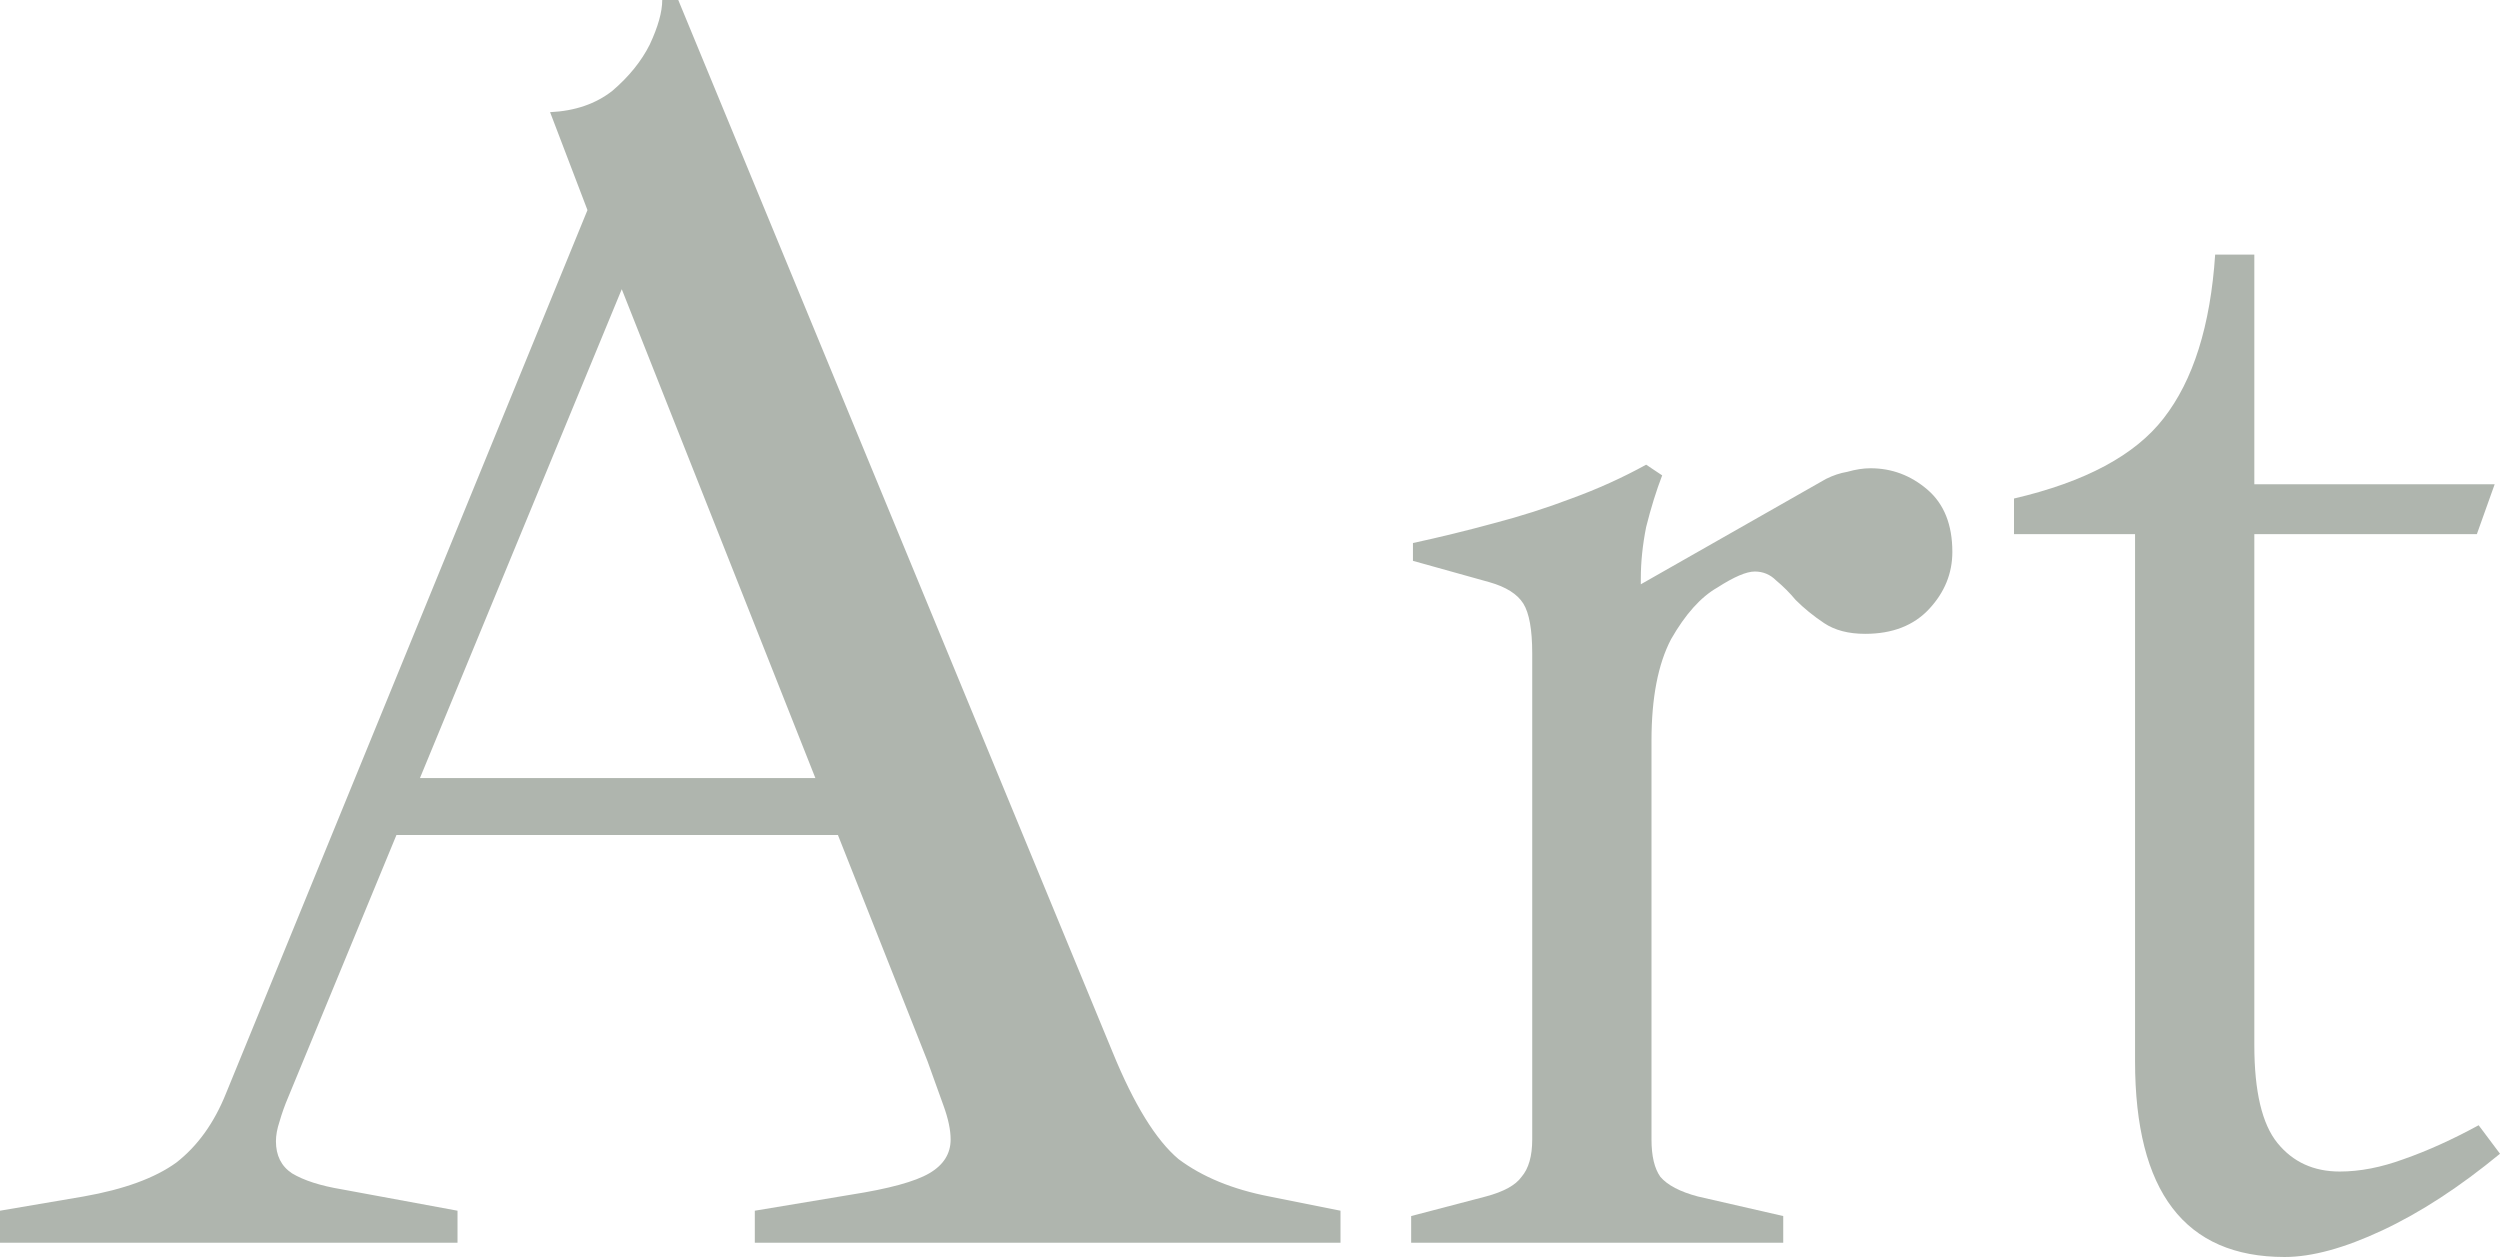
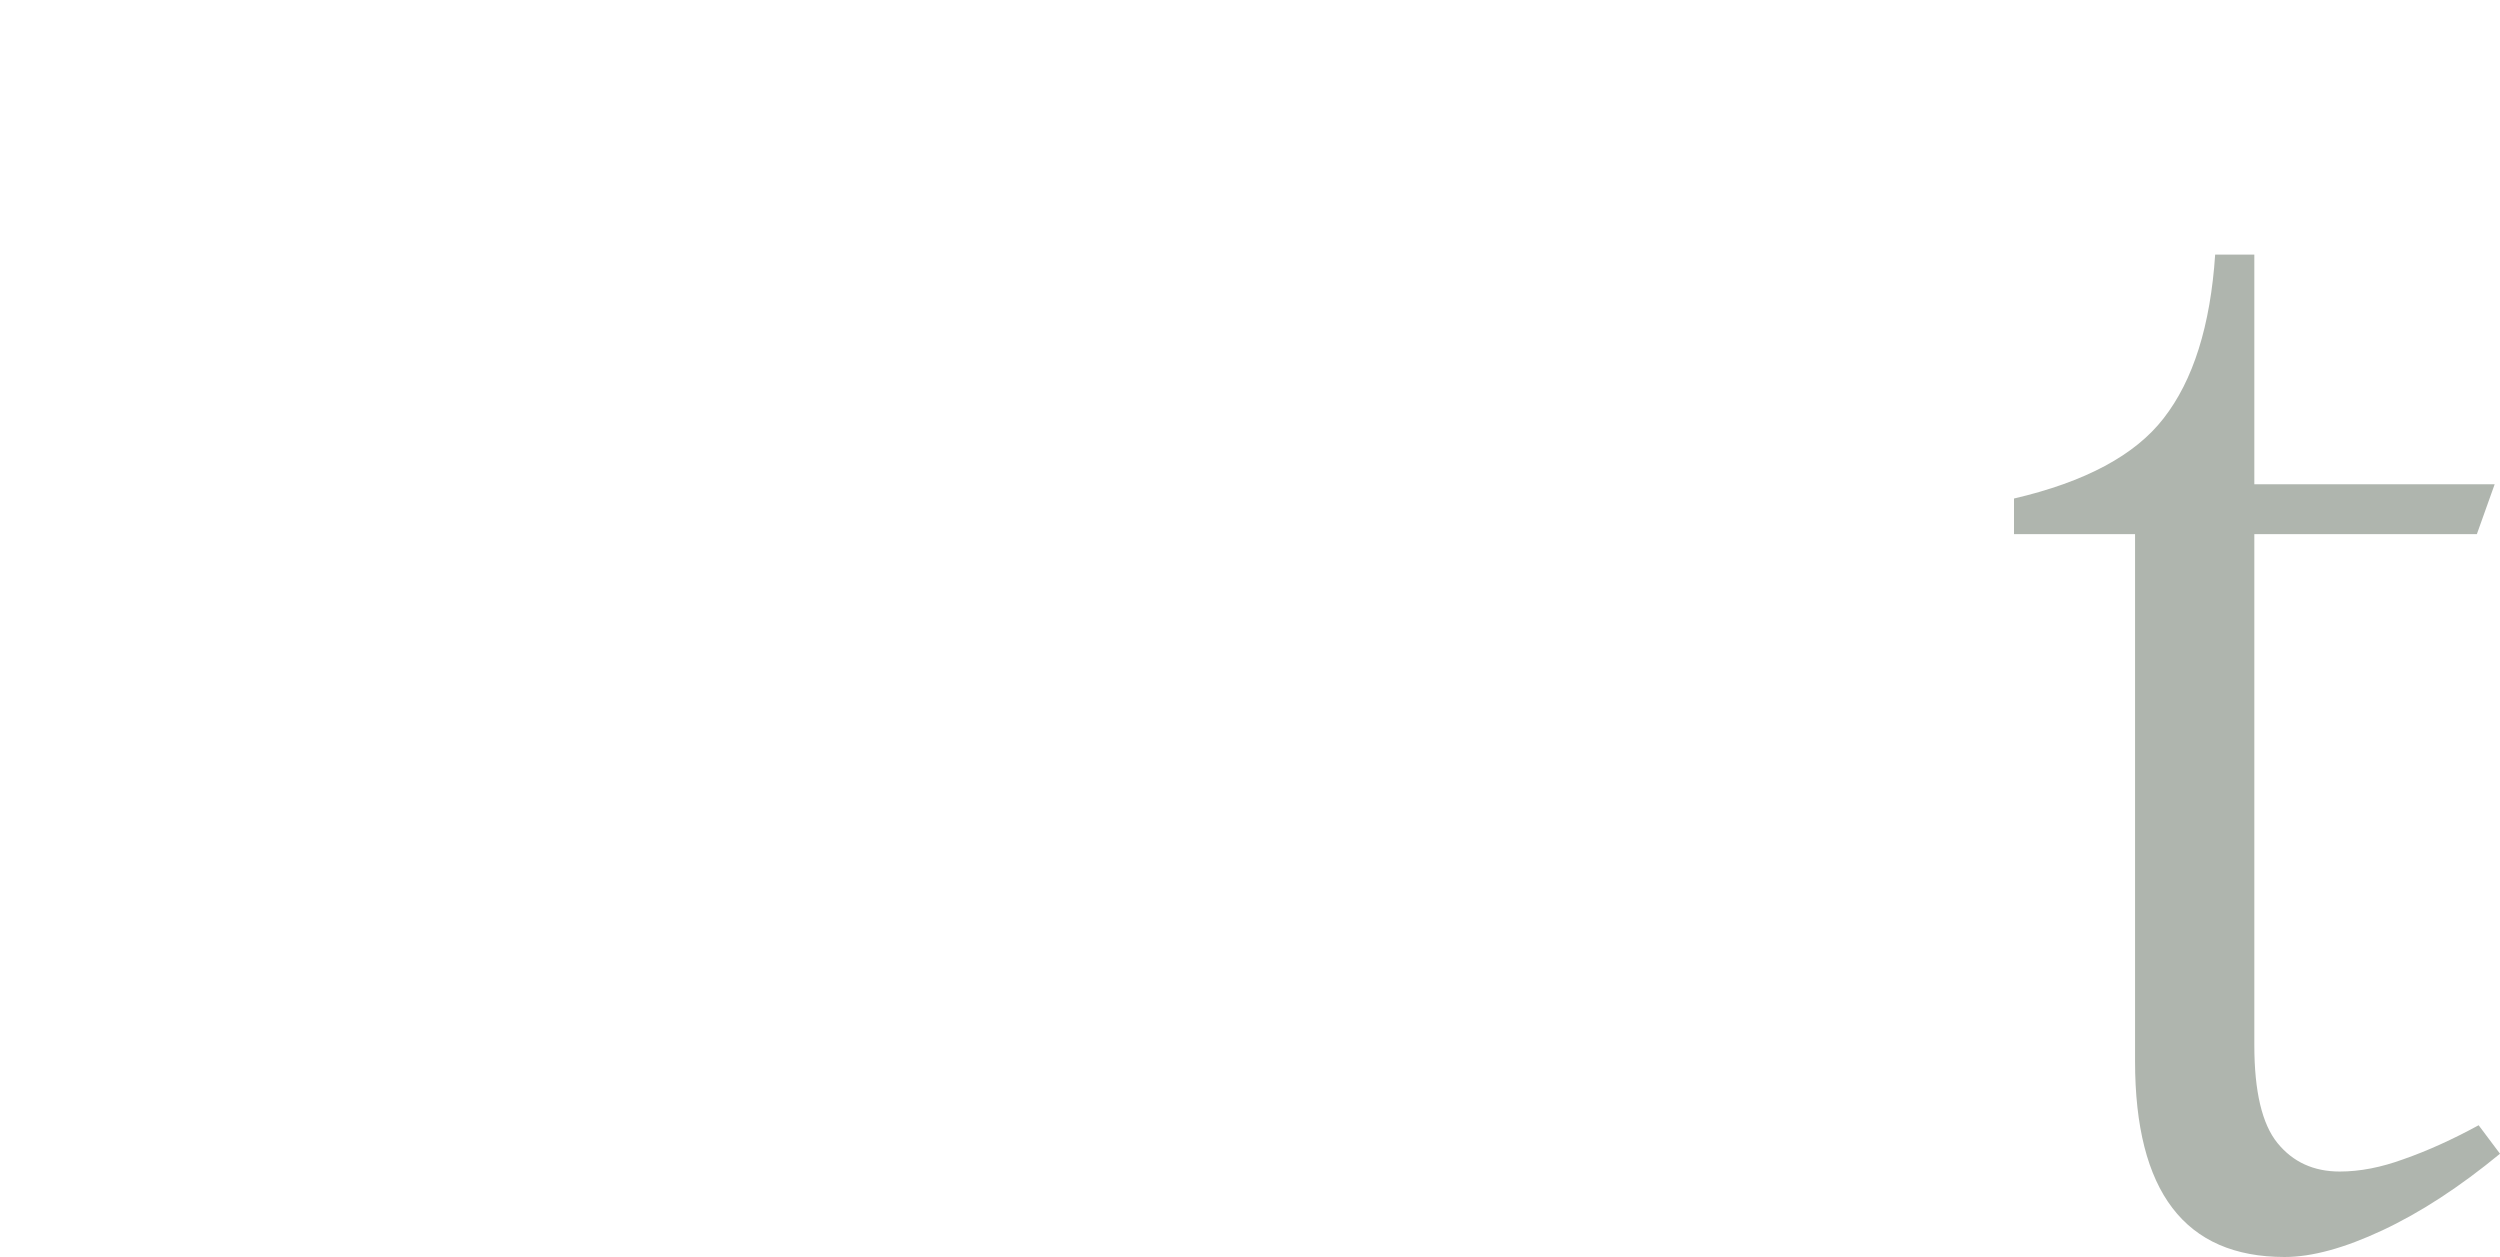
<svg xmlns="http://www.w3.org/2000/svg" width="2323" height="1168" viewBox="0 0 2323 1168" fill="none">
-   <path d="M0 1154.76V1124.99L77.746 1111.75C115.241 1105.13 143.913 1094.66 163.763 1080.32C183.613 1064.88 199.052 1043.37 210.08 1015.8L545.877 195.218L511.139 104.227C534.298 103.124 553.596 96.506 569.035 84.374C584.474 71.139 596.053 56.801 603.773 41.36C611.492 24.816 615.352 11.029 615.352 0H630.239L1033.86 977.745C1053.71 1026.27 1074.11 1059.36 1095.06 1077.01C1117.12 1093.55 1145.24 1105.13 1179.42 1111.75L1245.59 1124.99V1154.76H701.369V1124.99L790.694 1110.1C825.983 1104.58 850.244 1097.96 863.478 1090.24C876.711 1082.52 883.328 1072.05 883.328 1058.81C883.328 1049.99 881.122 1039.51 876.711 1027.38C872.3 1015.24 867.337 1001.46 861.824 986.017L559.11 221.688H597.156L267.976 1019.1C264.667 1026.83 261.911 1034.55 259.705 1042.27C257.499 1048.88 256.397 1054.95 256.397 1060.46C256.397 1073.7 261.359 1083.63 271.284 1090.24C282.312 1096.86 297.751 1101.82 317.601 1105.13L425.122 1124.99V1154.76H0ZM367.226 775.909L355.647 722.969H840.319V775.909H367.226Z" fill="#AFB5AE" />
-   <path d="M1311.25 1154.76V1129.95L1380.73 1111.75C1397.27 1107.34 1408.3 1101.27 1413.81 1093.55C1420.43 1085.83 1423.74 1074.25 1423.74 1058.81V607.161C1423.74 585.103 1420.98 569.662 1415.47 560.838C1409.95 552.015 1399.48 545.398 1384.04 540.986L1312.91 521.133V504.589C1338.27 499.075 1363.09 493.008 1387.35 486.391C1412.71 479.773 1436.97 472.053 1460.13 463.229C1484.39 454.406 1507.55 443.928 1529.6 431.796L1544.49 441.722C1538.98 456.06 1534.02 472.053 1529.6 489.7C1526.3 506.244 1524.64 522.236 1524.64 537.677V554.221L1534.57 579.037V1058.81C1534.57 1074.25 1537.32 1085.83 1542.84 1093.55C1549.46 1101.27 1561.03 1107.34 1577.58 1111.75L1656.98 1129.95V1154.76H1311.25ZM1534.57 688.227L1504.79 554.221L1696.68 445.031C1703.29 441.722 1709.91 439.517 1716.53 438.414C1724.25 436.208 1731.41 435.105 1738.03 435.105C1757.88 435.105 1775.53 441.722 1790.96 454.958C1806.4 468.193 1814.12 487.494 1814.12 512.861C1814.12 532.714 1806.95 550.361 1792.62 565.802C1778.28 581.243 1758.43 588.963 1733.07 588.963C1717.63 588.963 1704.95 585.654 1695.02 579.037C1685.1 572.419 1676.27 565.25 1668.56 557.53C1663.04 550.912 1656.98 544.846 1650.36 539.331C1644.85 533.817 1638.23 531.06 1630.51 531.06C1622.79 531.06 1611.21 536.023 1595.77 545.949C1580.33 554.772 1566 570.765 1552.76 593.926C1540.63 617.088 1534.57 648.521 1534.57 688.227Z" fill="#AFB5AE" />
  <path d="M2122.85 1168C2030.21 1168 1983.89 1107.34 1983.89 986.017V496.317H1871.41V463.229C1937.58 447.788 1983.89 422.973 2010.36 388.782C2037.93 353.488 2053.92 302.754 2058.33 236.578H2094.72V449.994H2318.04L2301.5 496.317H2094.72V971.127C2094.72 1014.14 2101.89 1044.47 2116.23 1062.12C2130.56 1079.77 2149.86 1088.59 2174.12 1088.59C2192.87 1088.59 2212.72 1084.73 2233.67 1077.01C2255.73 1069.29 2278.89 1058.81 2303.15 1045.58L2323 1072.05C2285.51 1102.93 2249.11 1126.64 2213.82 1143.18C2178.54 1159.73 2148.21 1168 2122.85 1168Z" fill="#AFB5AE" />
</svg>